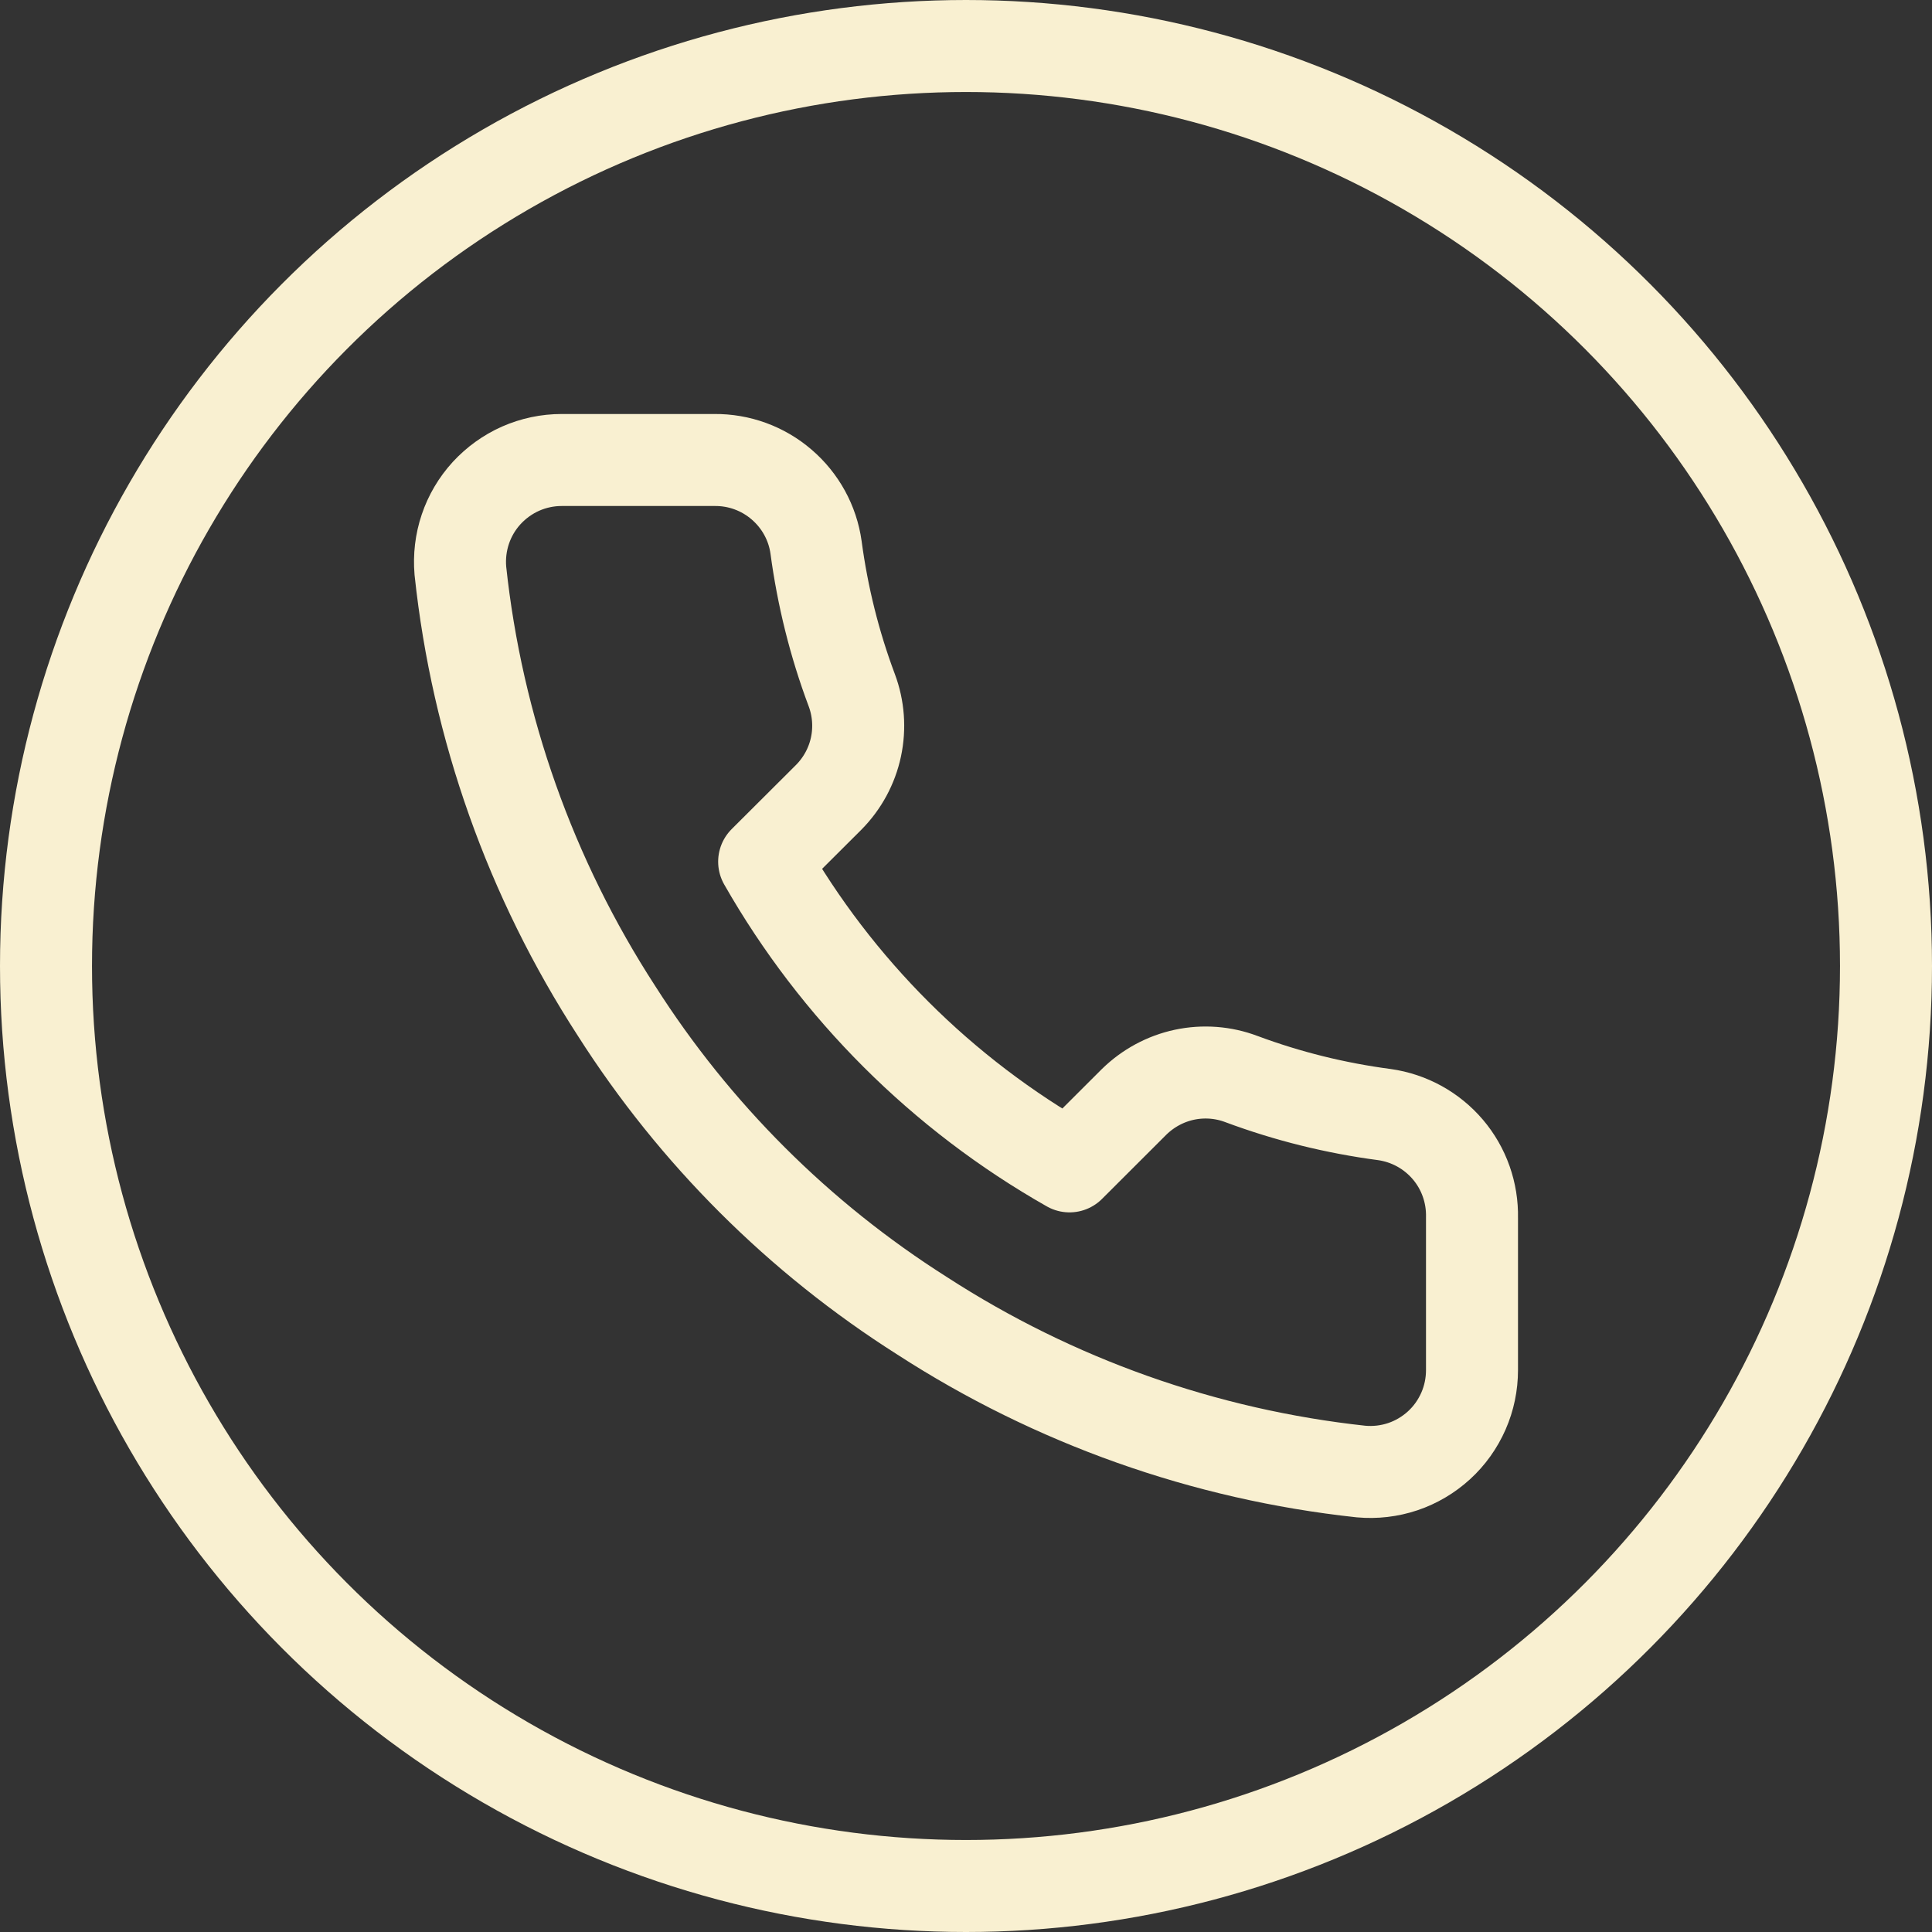
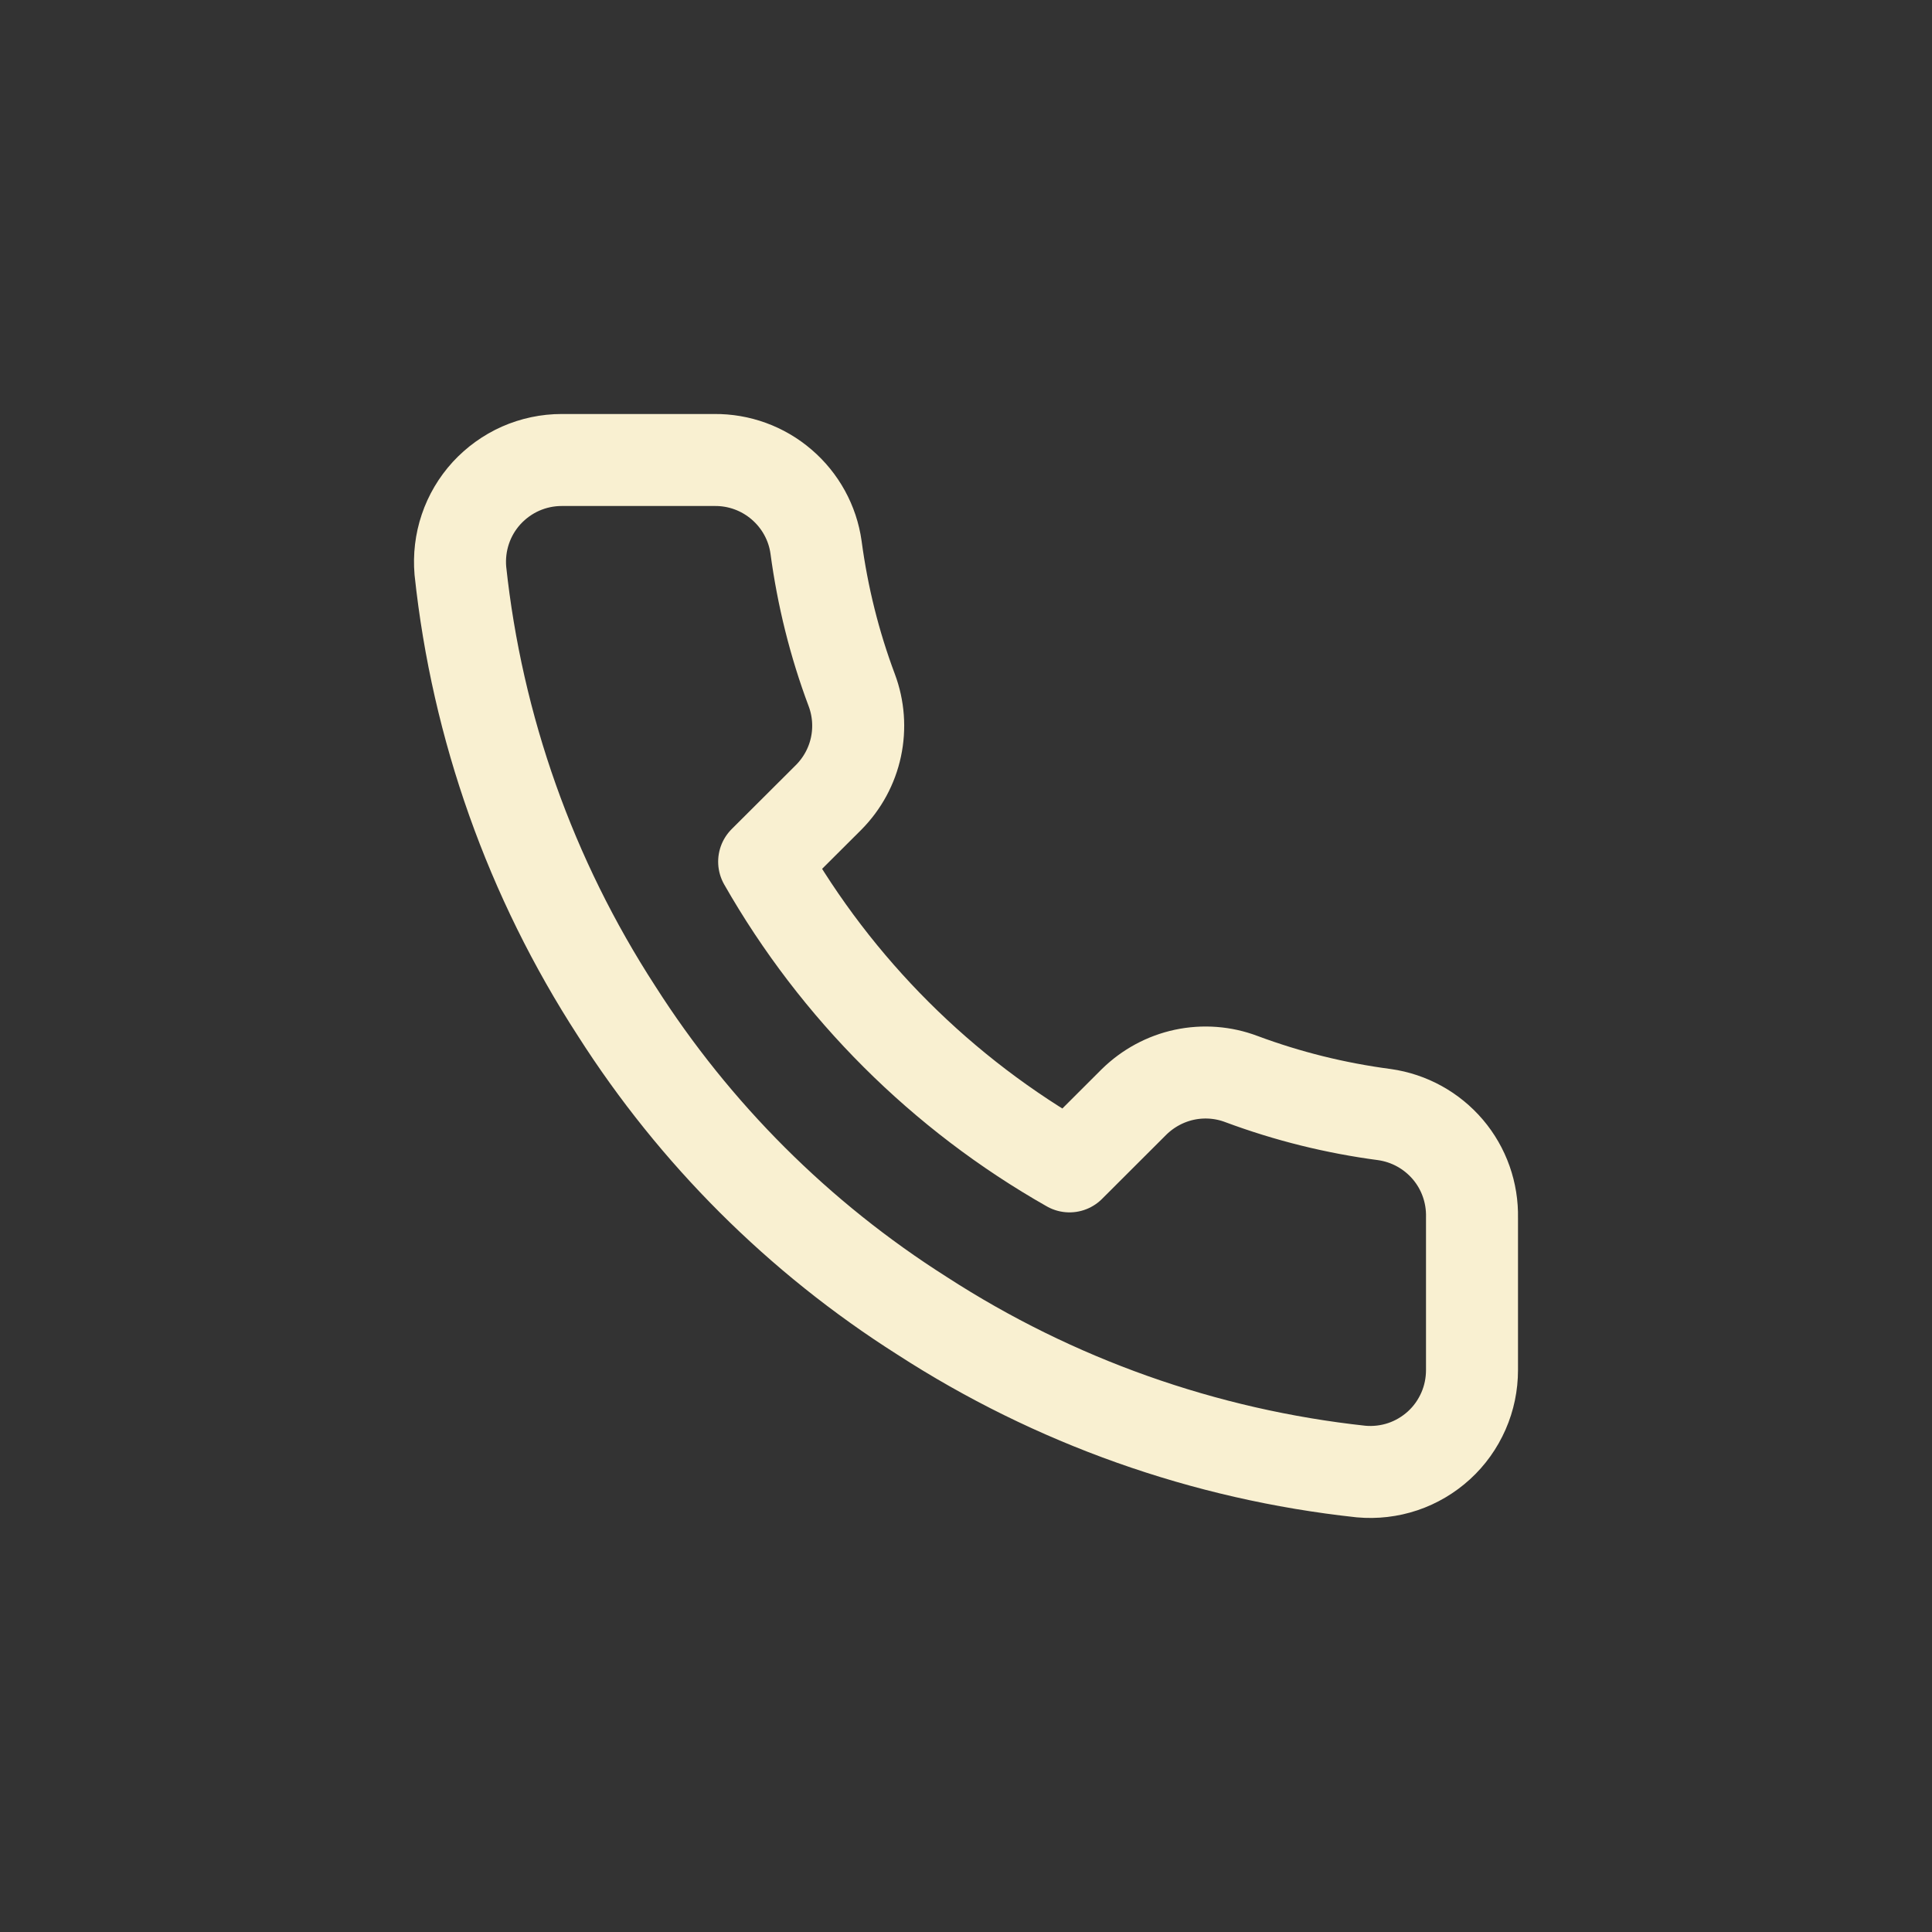
<svg xmlns="http://www.w3.org/2000/svg" width="21" height="21" viewBox="0 0 21 21" fill="none">
  <rect x="0" y="0" width="21" height="21" fill="#333333" stroke="none" />
  <path d="M16 13.236V14.892C16 15.045 15.969 15.197 15.907 15.338C15.845 15.479 15.755 15.606 15.641 15.71C15.528 15.813 15.394 15.893 15.248 15.942C15.102 15.991 14.947 16.009 14.794 15.995C13.092 15.811 11.457 15.231 10.021 14.301C8.685 13.454 7.552 12.323 6.702 10.989C5.768 9.549 5.186 7.91 5.004 6.203C4.991 6.051 5.009 5.897 5.058 5.752C5.107 5.606 5.186 5.473 5.289 5.36C5.393 5.247 5.519 5.156 5.659 5.094C5.8 5.032 5.952 5 6.105 5H7.764C8.033 4.997 8.293 5.092 8.496 5.267C8.7 5.442 8.833 5.684 8.87 5.949C8.941 6.479 9.07 7 9.258 7.501C9.332 7.698 9.348 7.913 9.304 8.119C9.26 8.326 9.157 8.515 9.009 8.665L8.306 9.366C9.094 10.748 10.24 11.892 11.625 12.678L12.327 11.977C12.478 11.829 12.668 11.726 12.874 11.682C13.081 11.638 13.296 11.654 13.494 11.729C13.996 11.916 14.517 12.045 15.048 12.115C15.317 12.153 15.562 12.288 15.738 12.495C15.913 12.701 16.006 12.965 16 13.236Z" stroke="#F9F0D1" stroke-linecap="round" stroke-linejoin="round" />
-   <circle cx="10.5" cy="10.5" r="10" stroke="#F9F0D1" />
</svg>